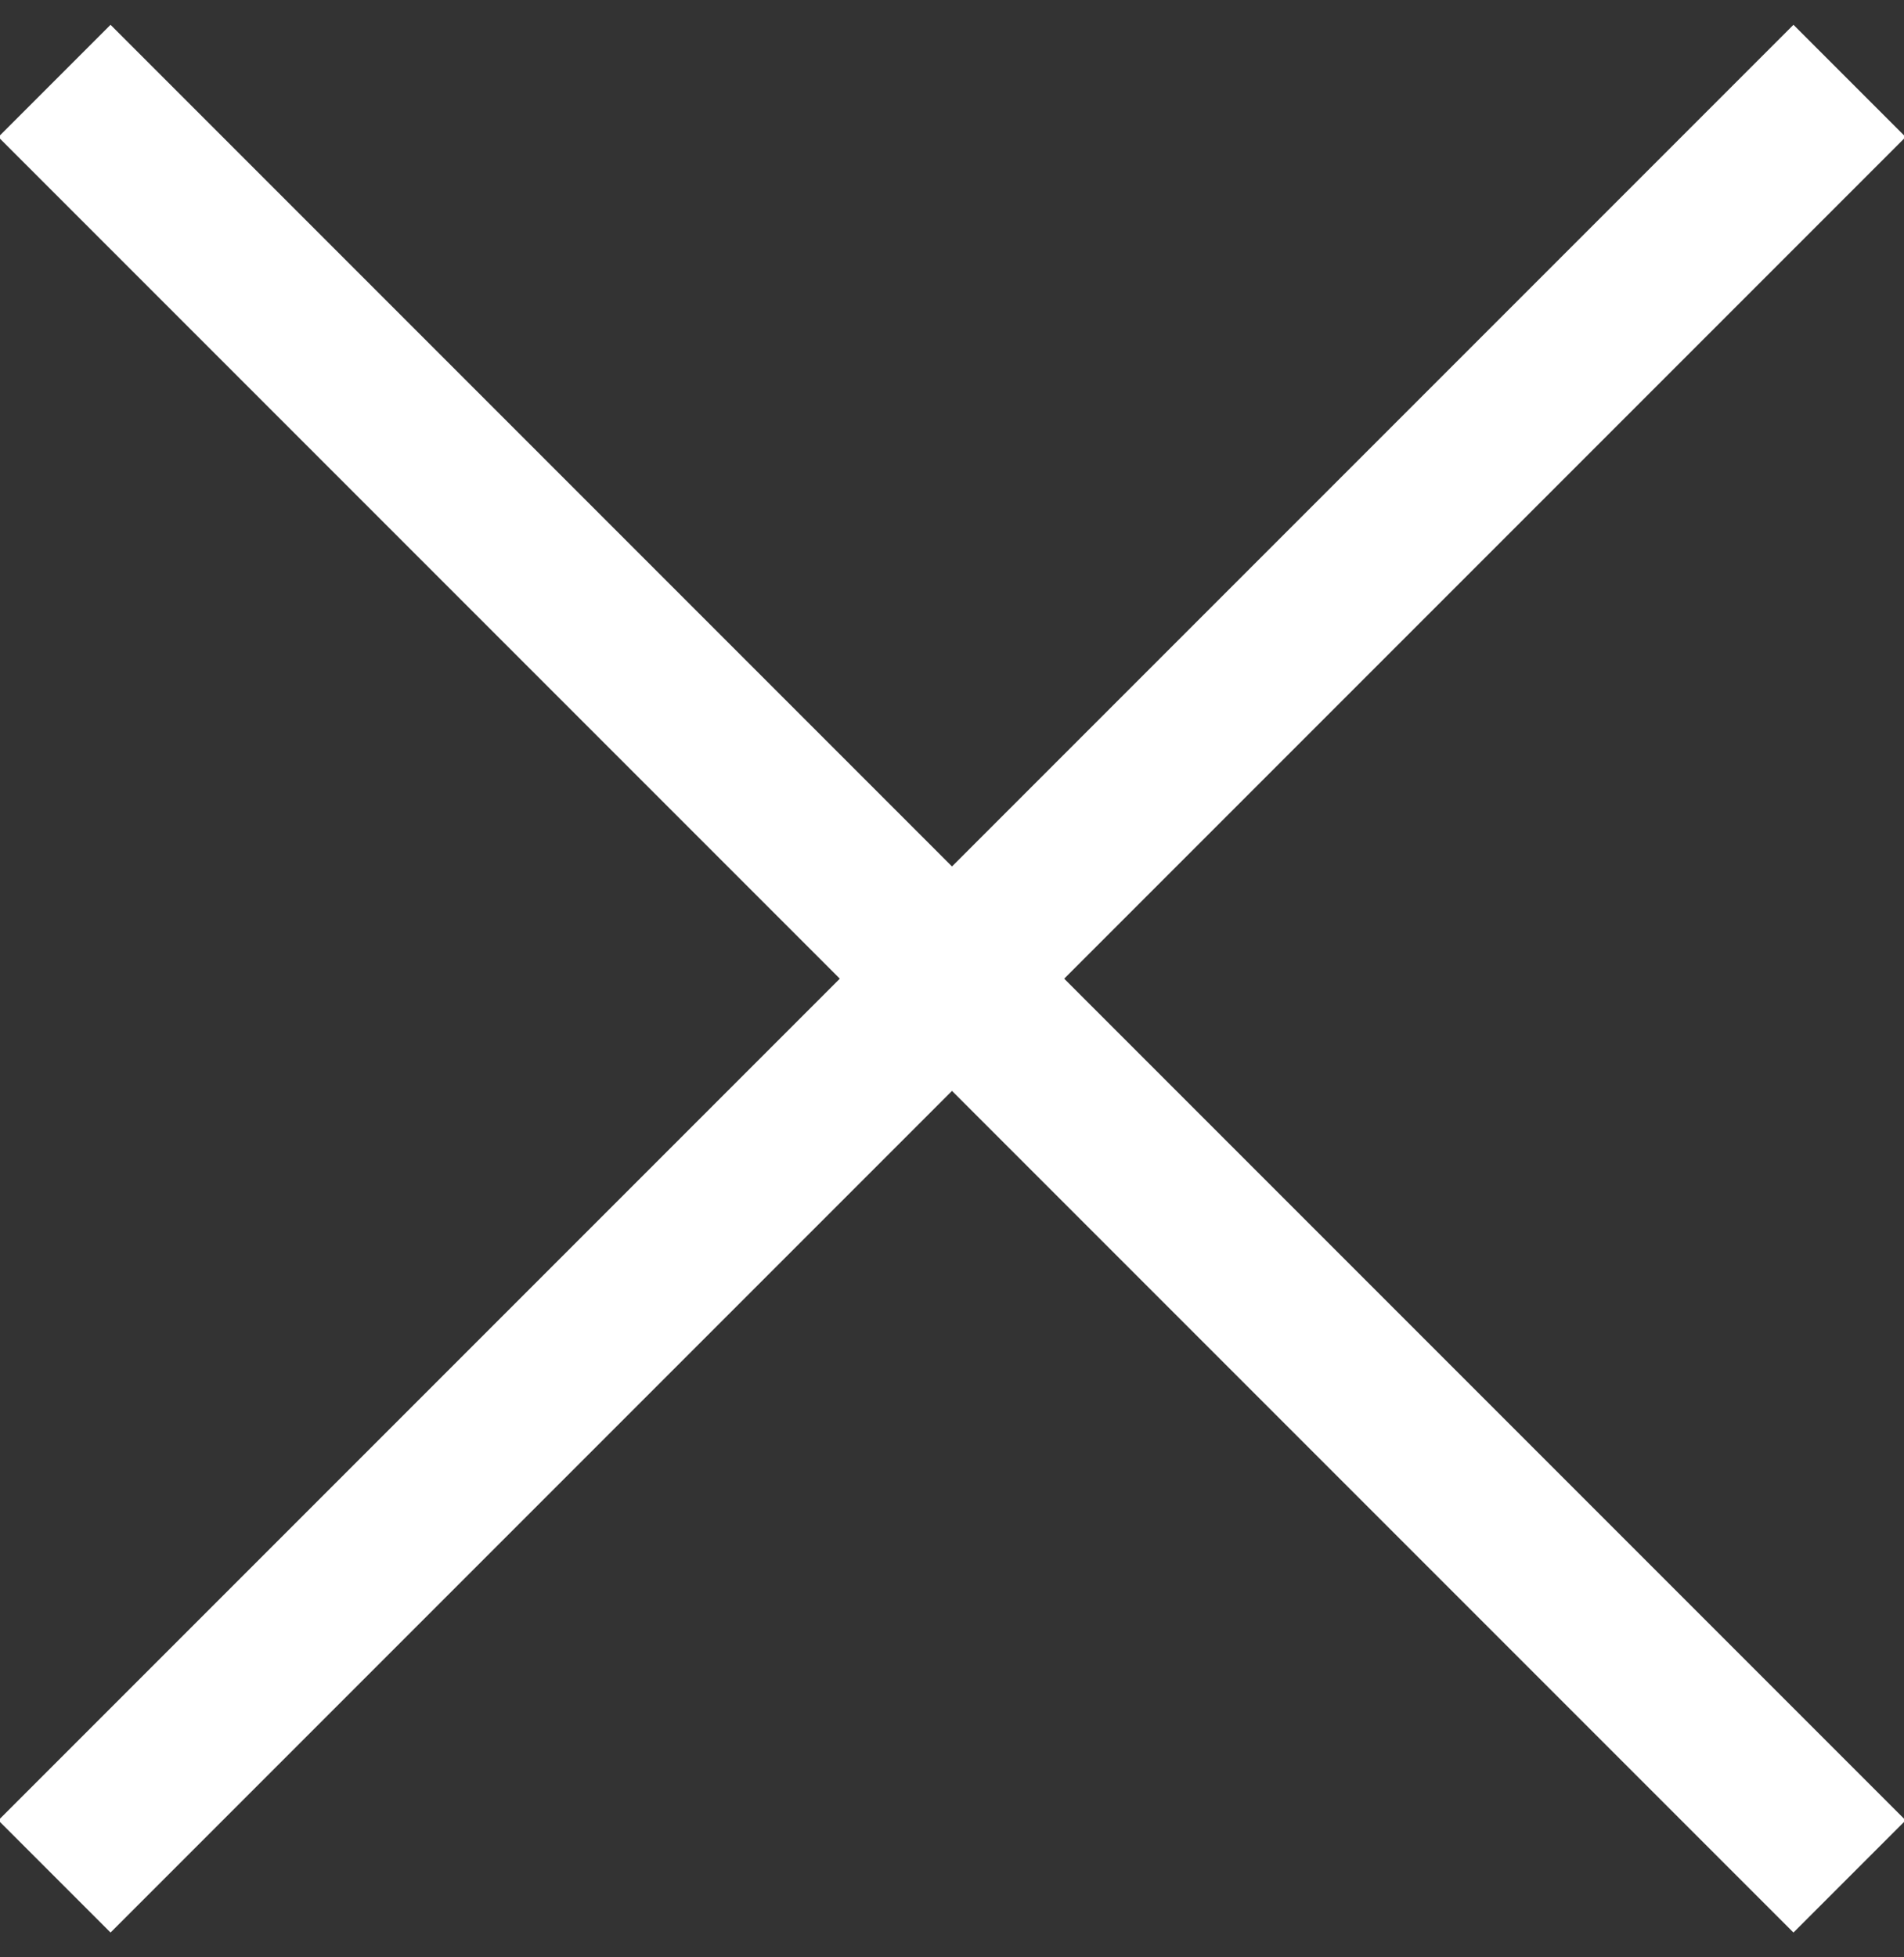
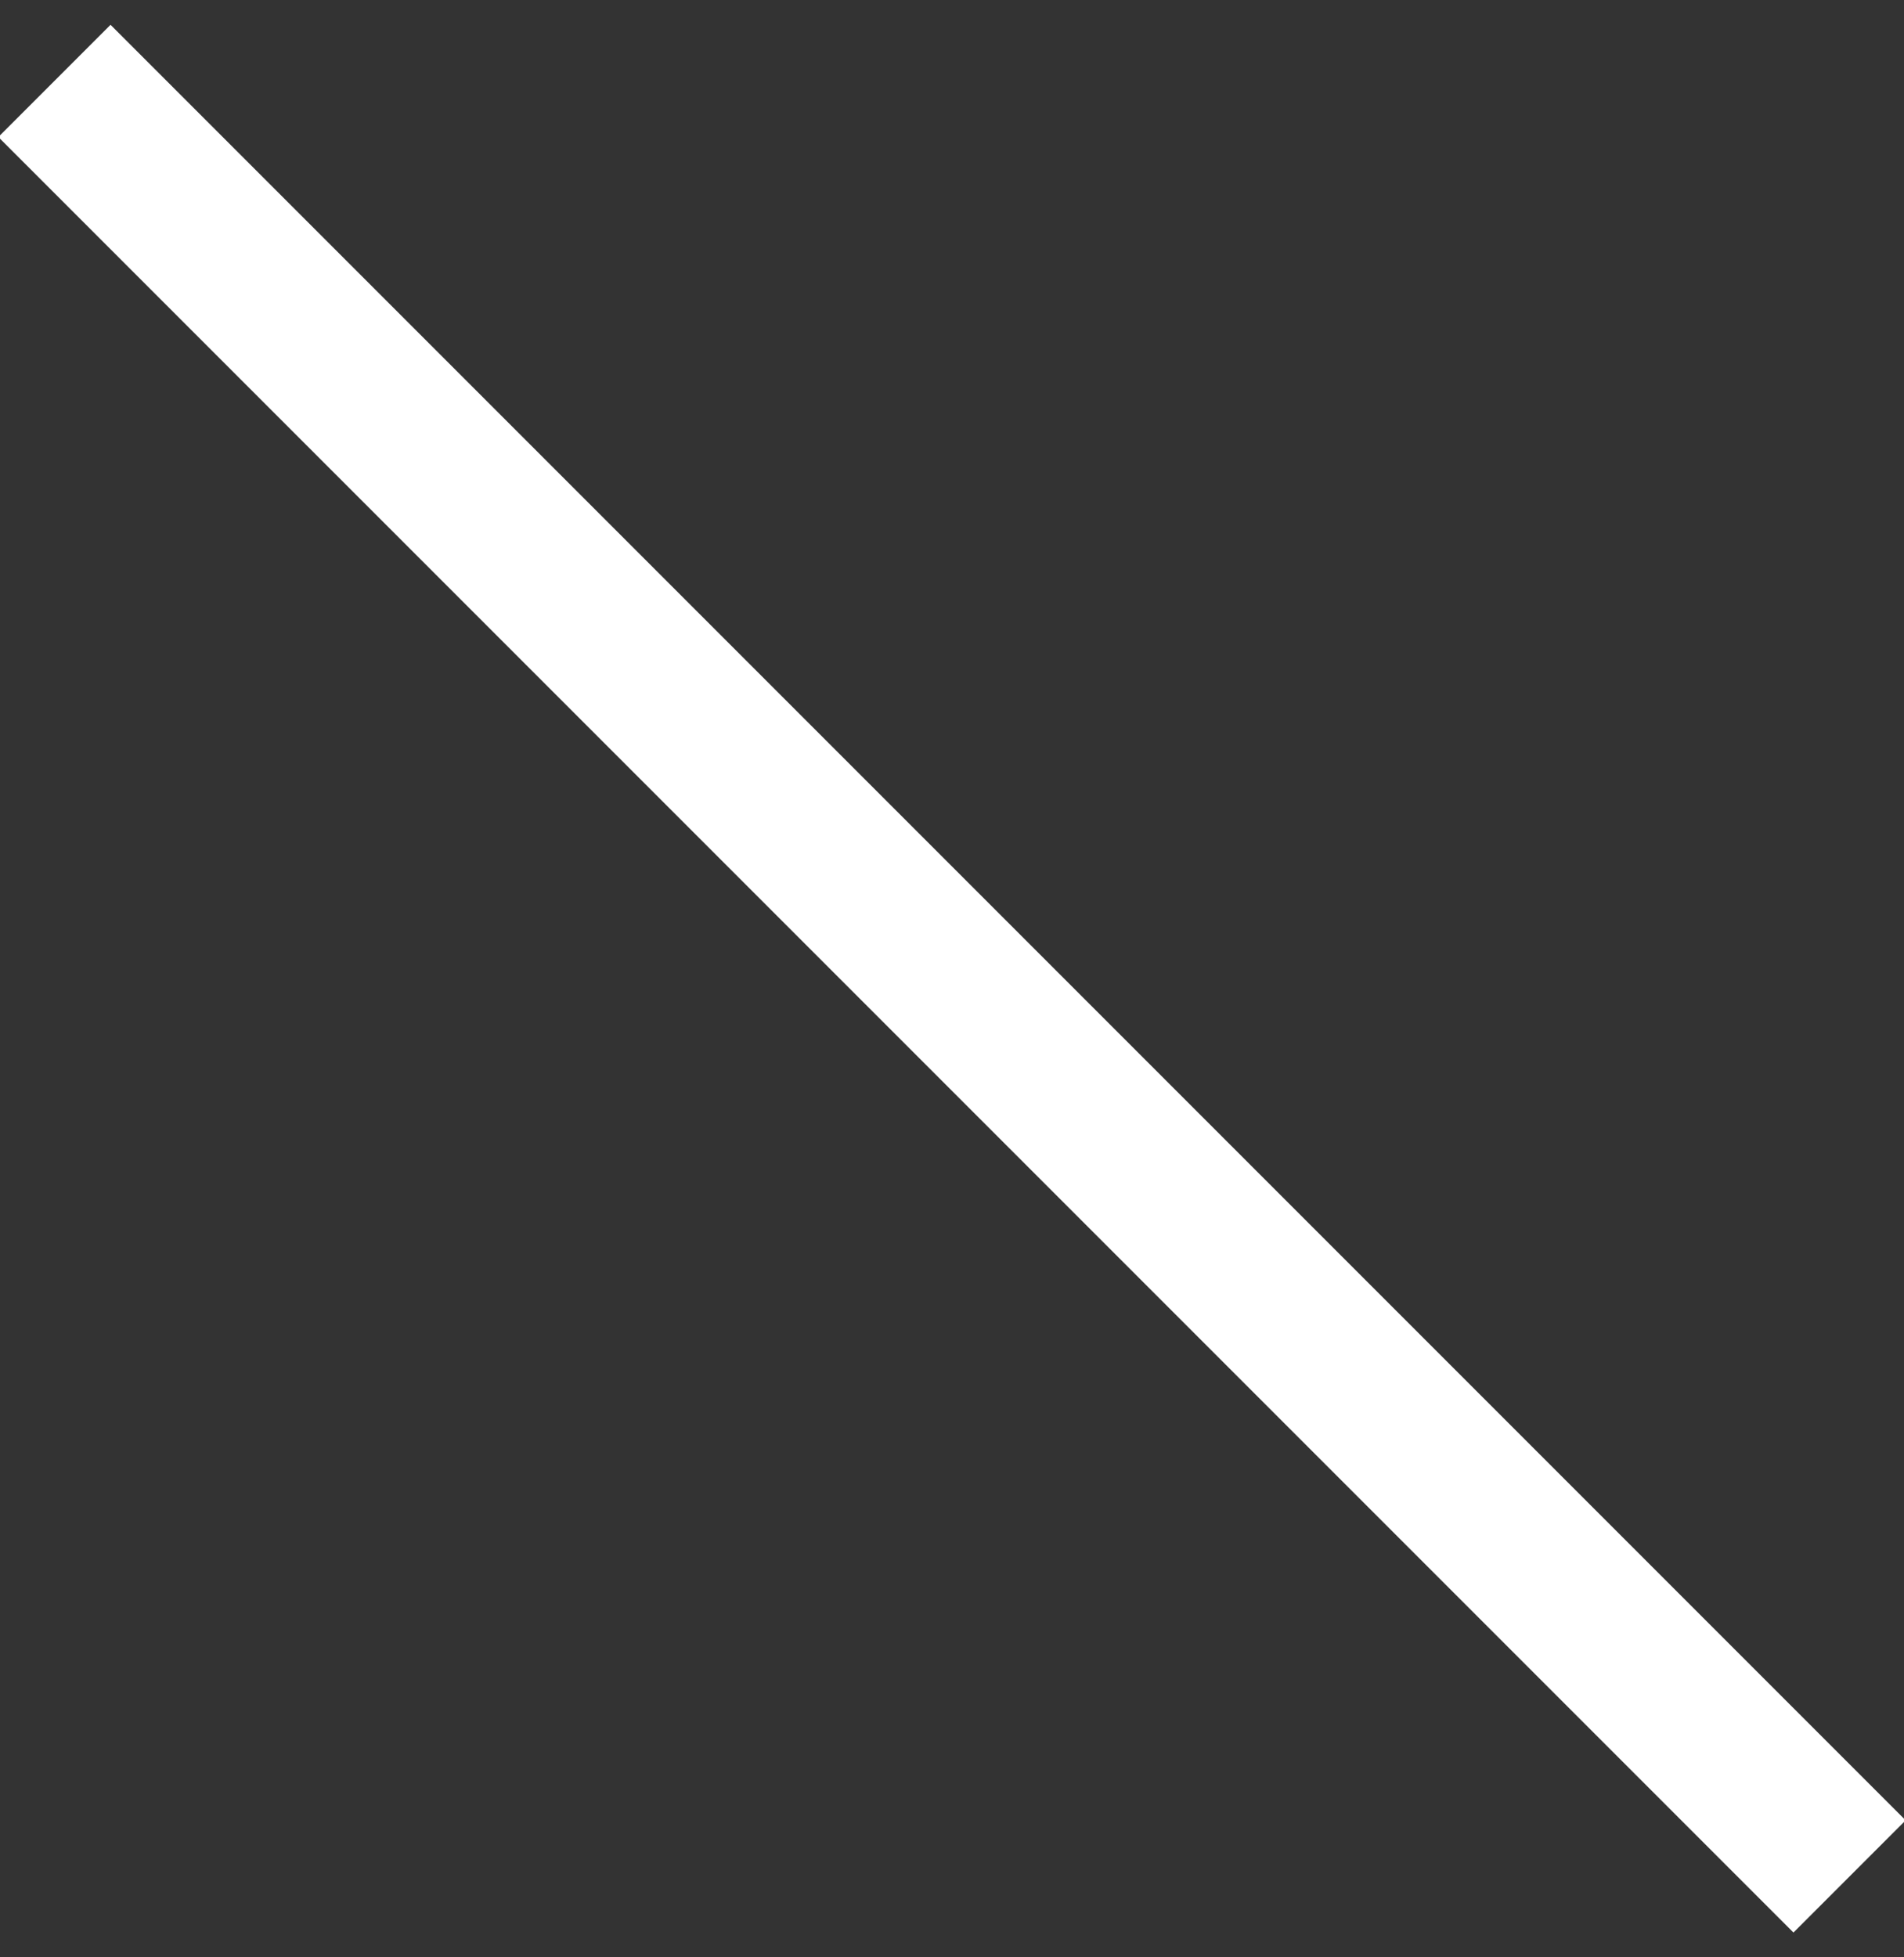
<svg xmlns="http://www.w3.org/2000/svg" width="36px" height="37px" viewBox="0 0 36 37" version="1.1">
  <rect x="0" y="0" width="36" height="37" fill="#333333" stroke="none" />
  <title>close</title>
  <desc>Created with Sketch.</desc>
  <defs />
  <g id="to-html" stroke="none" stroke-width="1" fill="none" fill-rule="evenodd">
    <g id="Artboard-1200-Copy" transform="translate(-1125, -36)" fill="#FFFFFF" fill-rule="nonzero">
      <g id="close" transform="translate(1124, 36)">
        <rect id="Rectangle-13-Copy" transform="translate(19, 18.5) rotate(45) translate(-19, -18.5) " x="-5" y="17" width="48" height="3" />
-         <rect id="Rectangle-13-Copy" transform="translate(19, 18.5) rotate(-45) translate(-19, -18.5) " x="-5" y="17" width="48" height="3" />
      </g>
    </g>
  </g>
</svg>